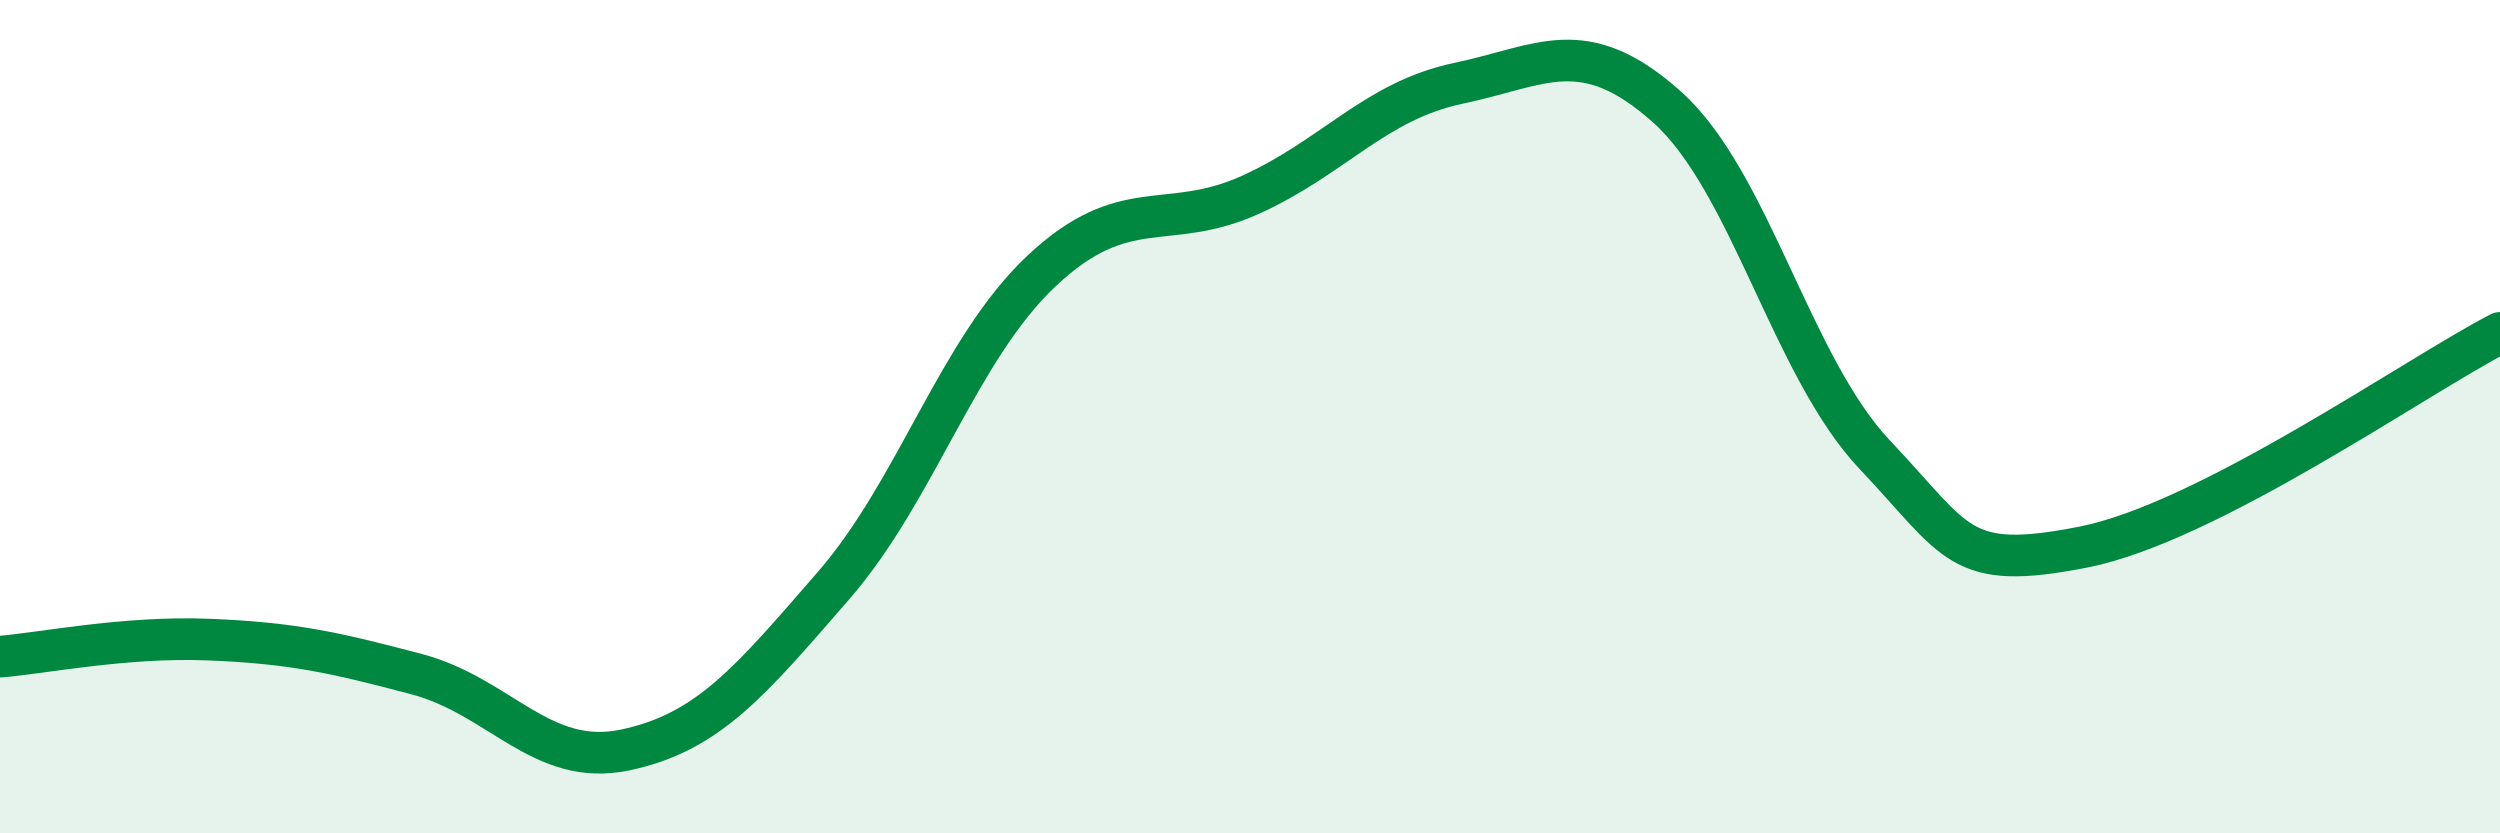
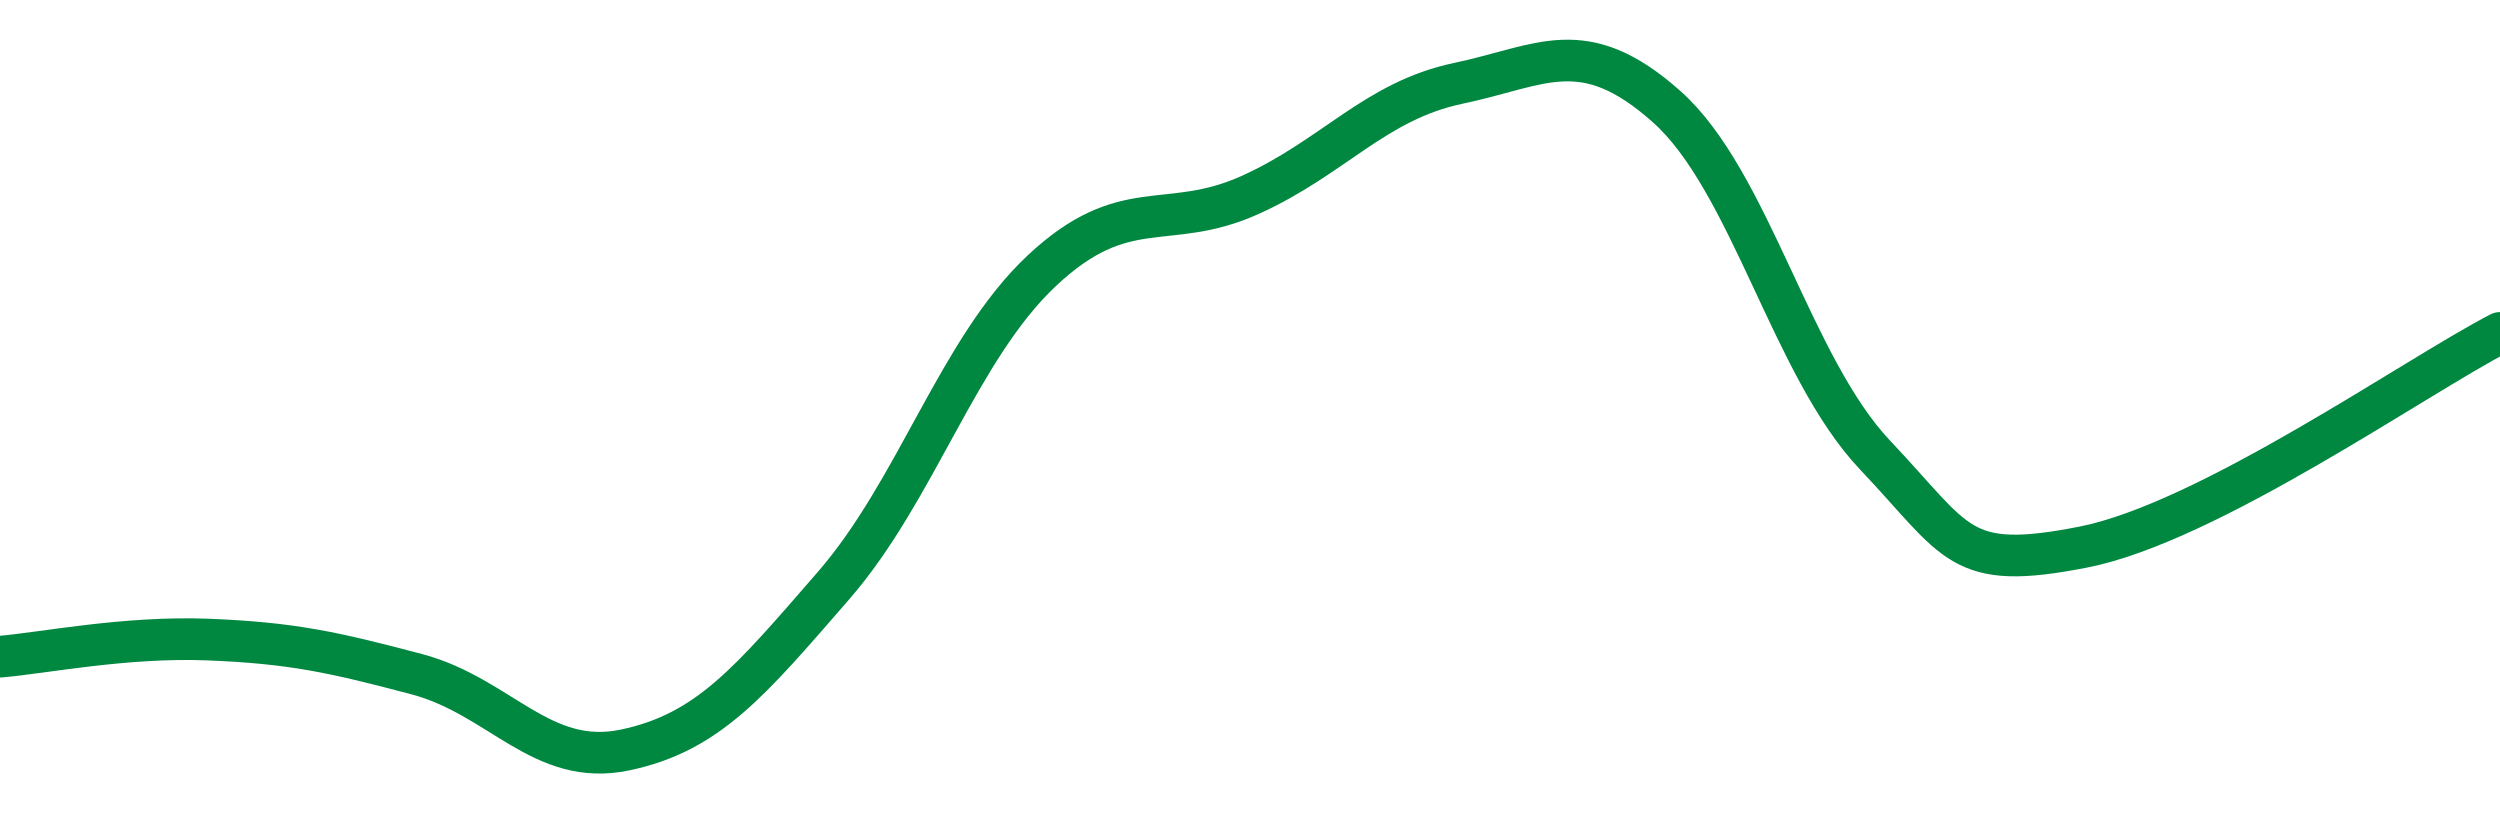
<svg xmlns="http://www.w3.org/2000/svg" width="60" height="20" viewBox="0 0 60 20">
-   <path d="M 0,15.76 C 1,15.68 3,15.27 5,15.35 C 7,15.43 8,15.65 10,16.18 C 12,16.71 13,18.42 15,18 C 17,17.58 18,16.36 20,14.06 C 22,11.76 23,8.38 25,6.5 C 27,4.62 28,5.58 30,4.68 C 32,3.78 33,2.42 35,2 C 37,1.58 38,0.78 40,2.56 C 42,4.34 43,8.81 45,10.92 C 47,13.03 47,13.72 50,13.13 C 53,12.54 58,9.02 60,7.99L60 20L0 20Z" fill="#008740" opacity="0.1" stroke-linecap="round" stroke-linejoin="round" />
  <path d="M 0,15.76 C 1,15.68 3,15.27 5,15.35 C 7,15.43 8,15.65 10,16.18 C 12,16.71 13,18.42 15,18 C 17,17.58 18,16.36 20,14.06 C 22,11.76 23,8.38 25,6.5 C 27,4.62 28,5.58 30,4.68 C 32,3.78 33,2.42 35,2 C 37,1.58 38,0.78 40,2.56 C 42,4.34 43,8.81 45,10.92 C 47,13.03 47,13.72 50,13.13 C 53,12.54 58,9.02 60,7.99" stroke="#008740" stroke-width="1" fill="none" stroke-linecap="round" stroke-linejoin="round" />
</svg>